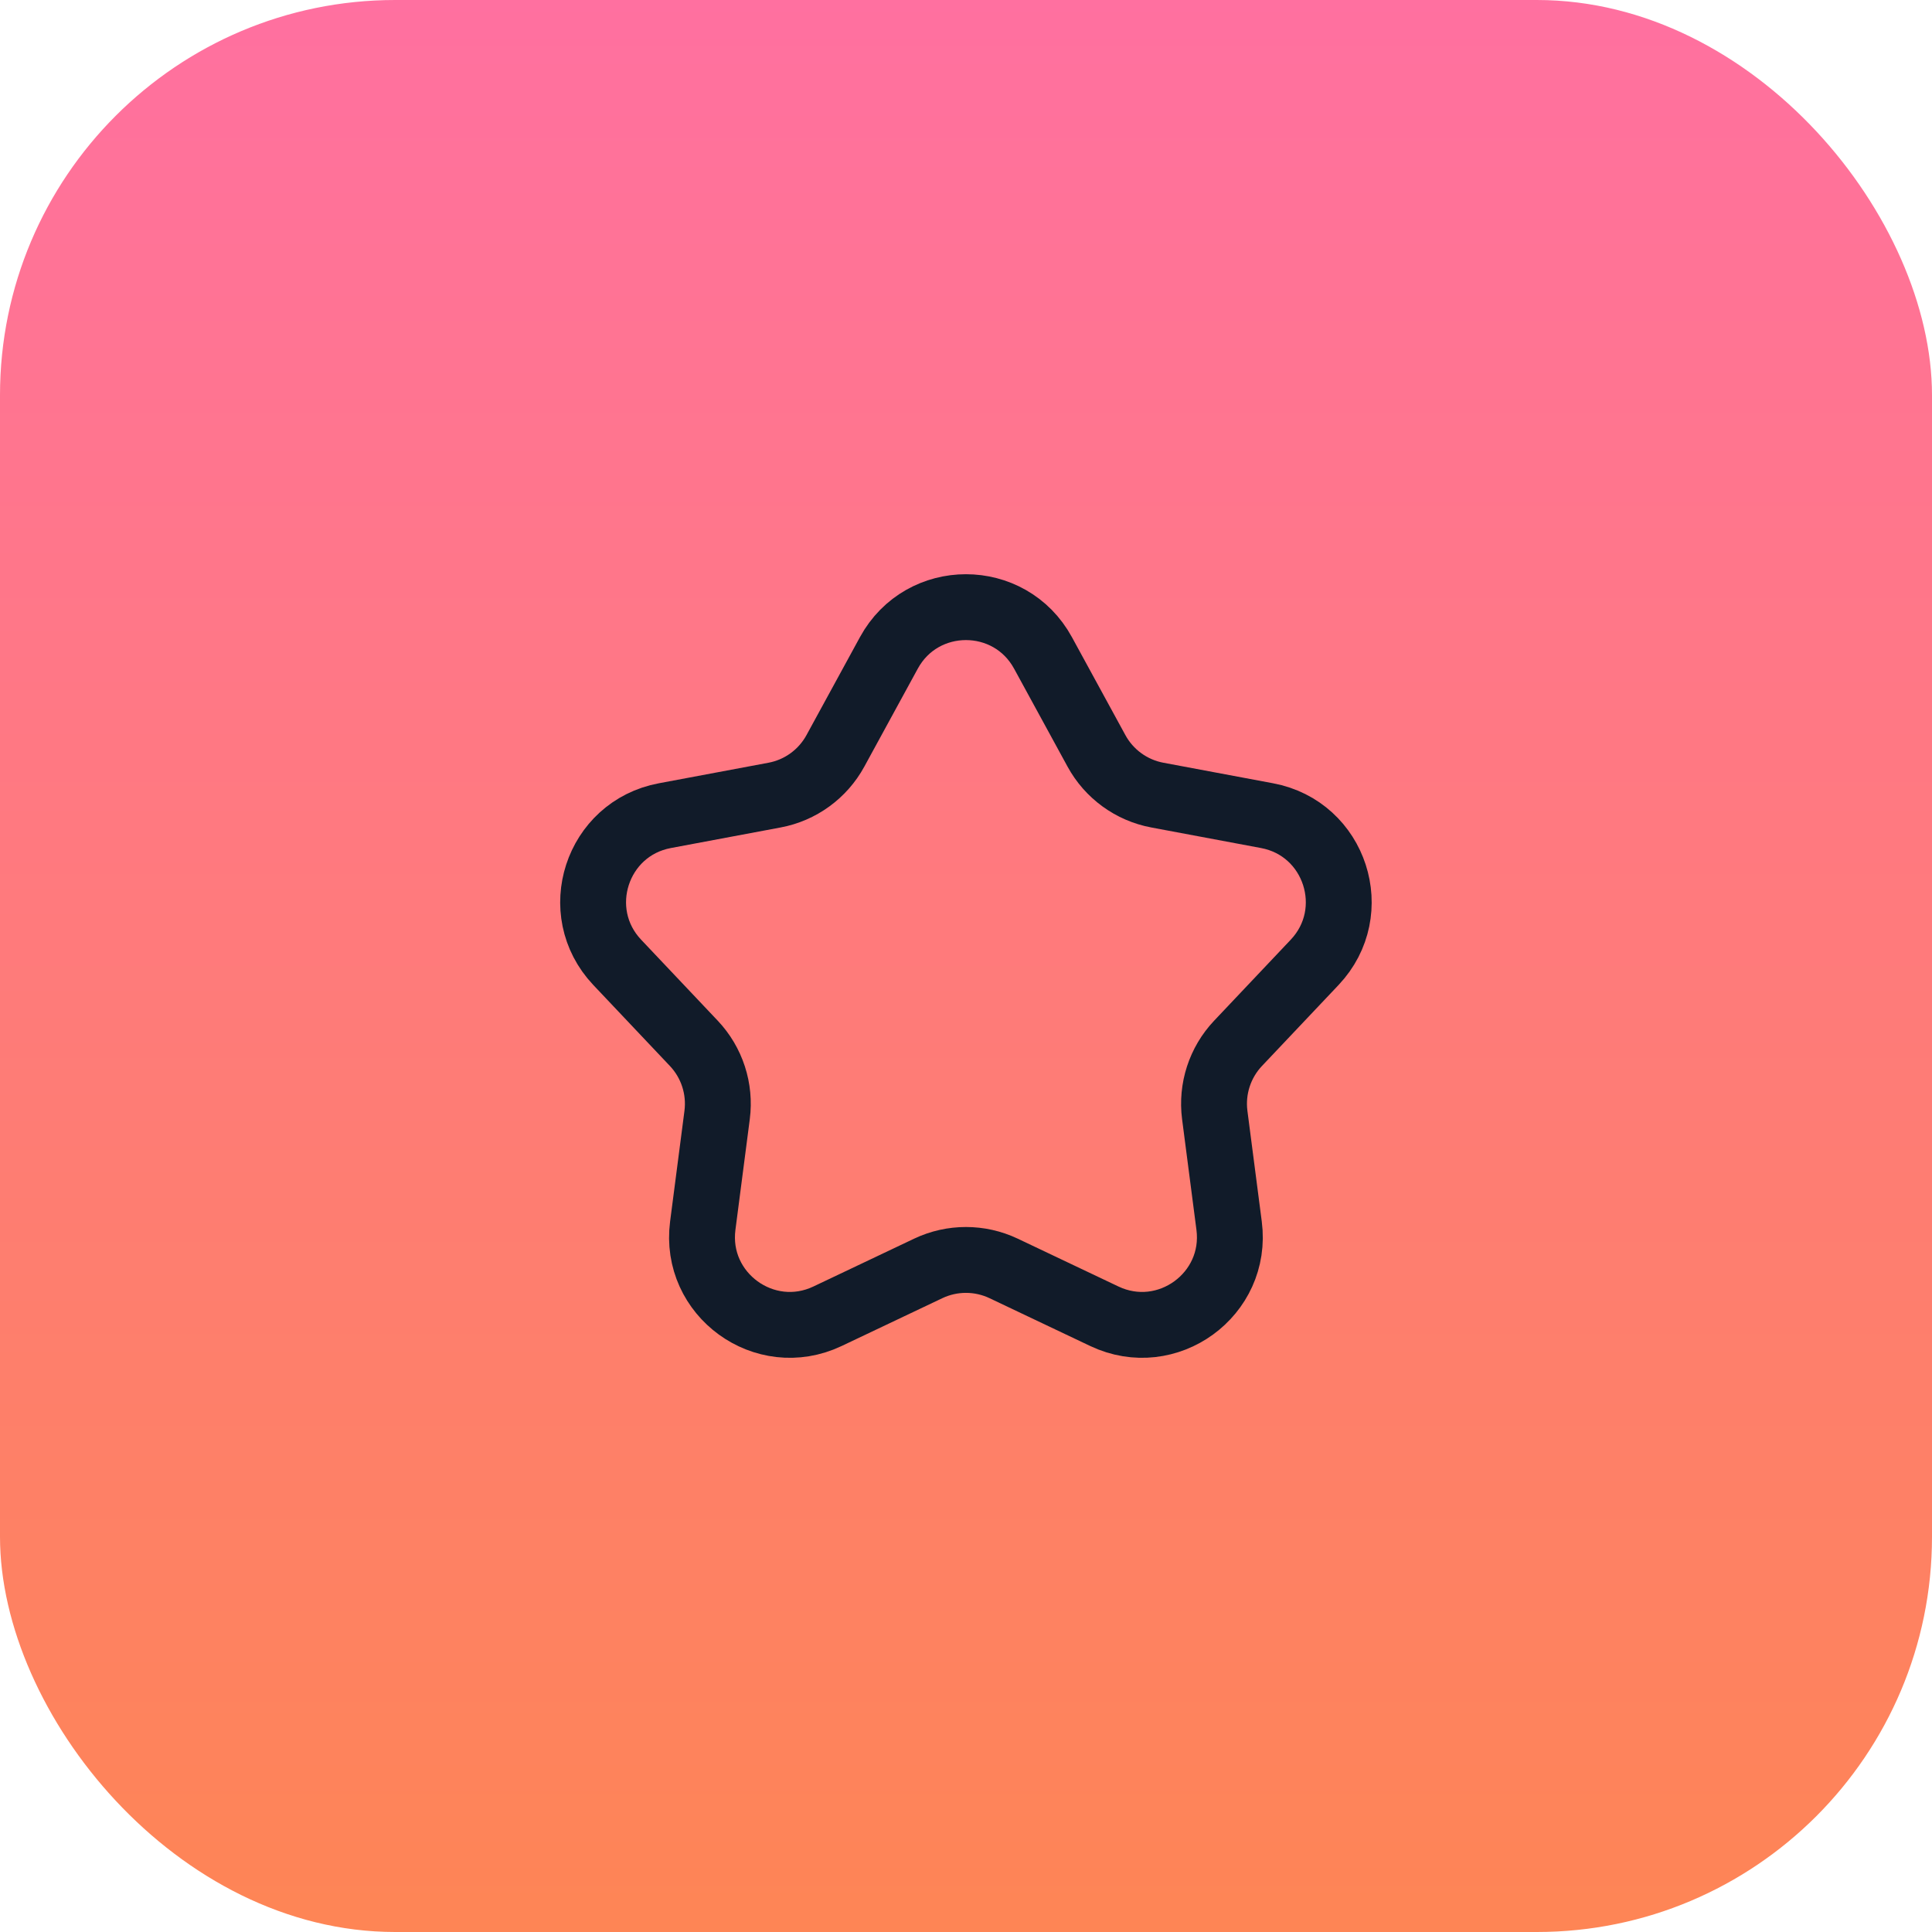
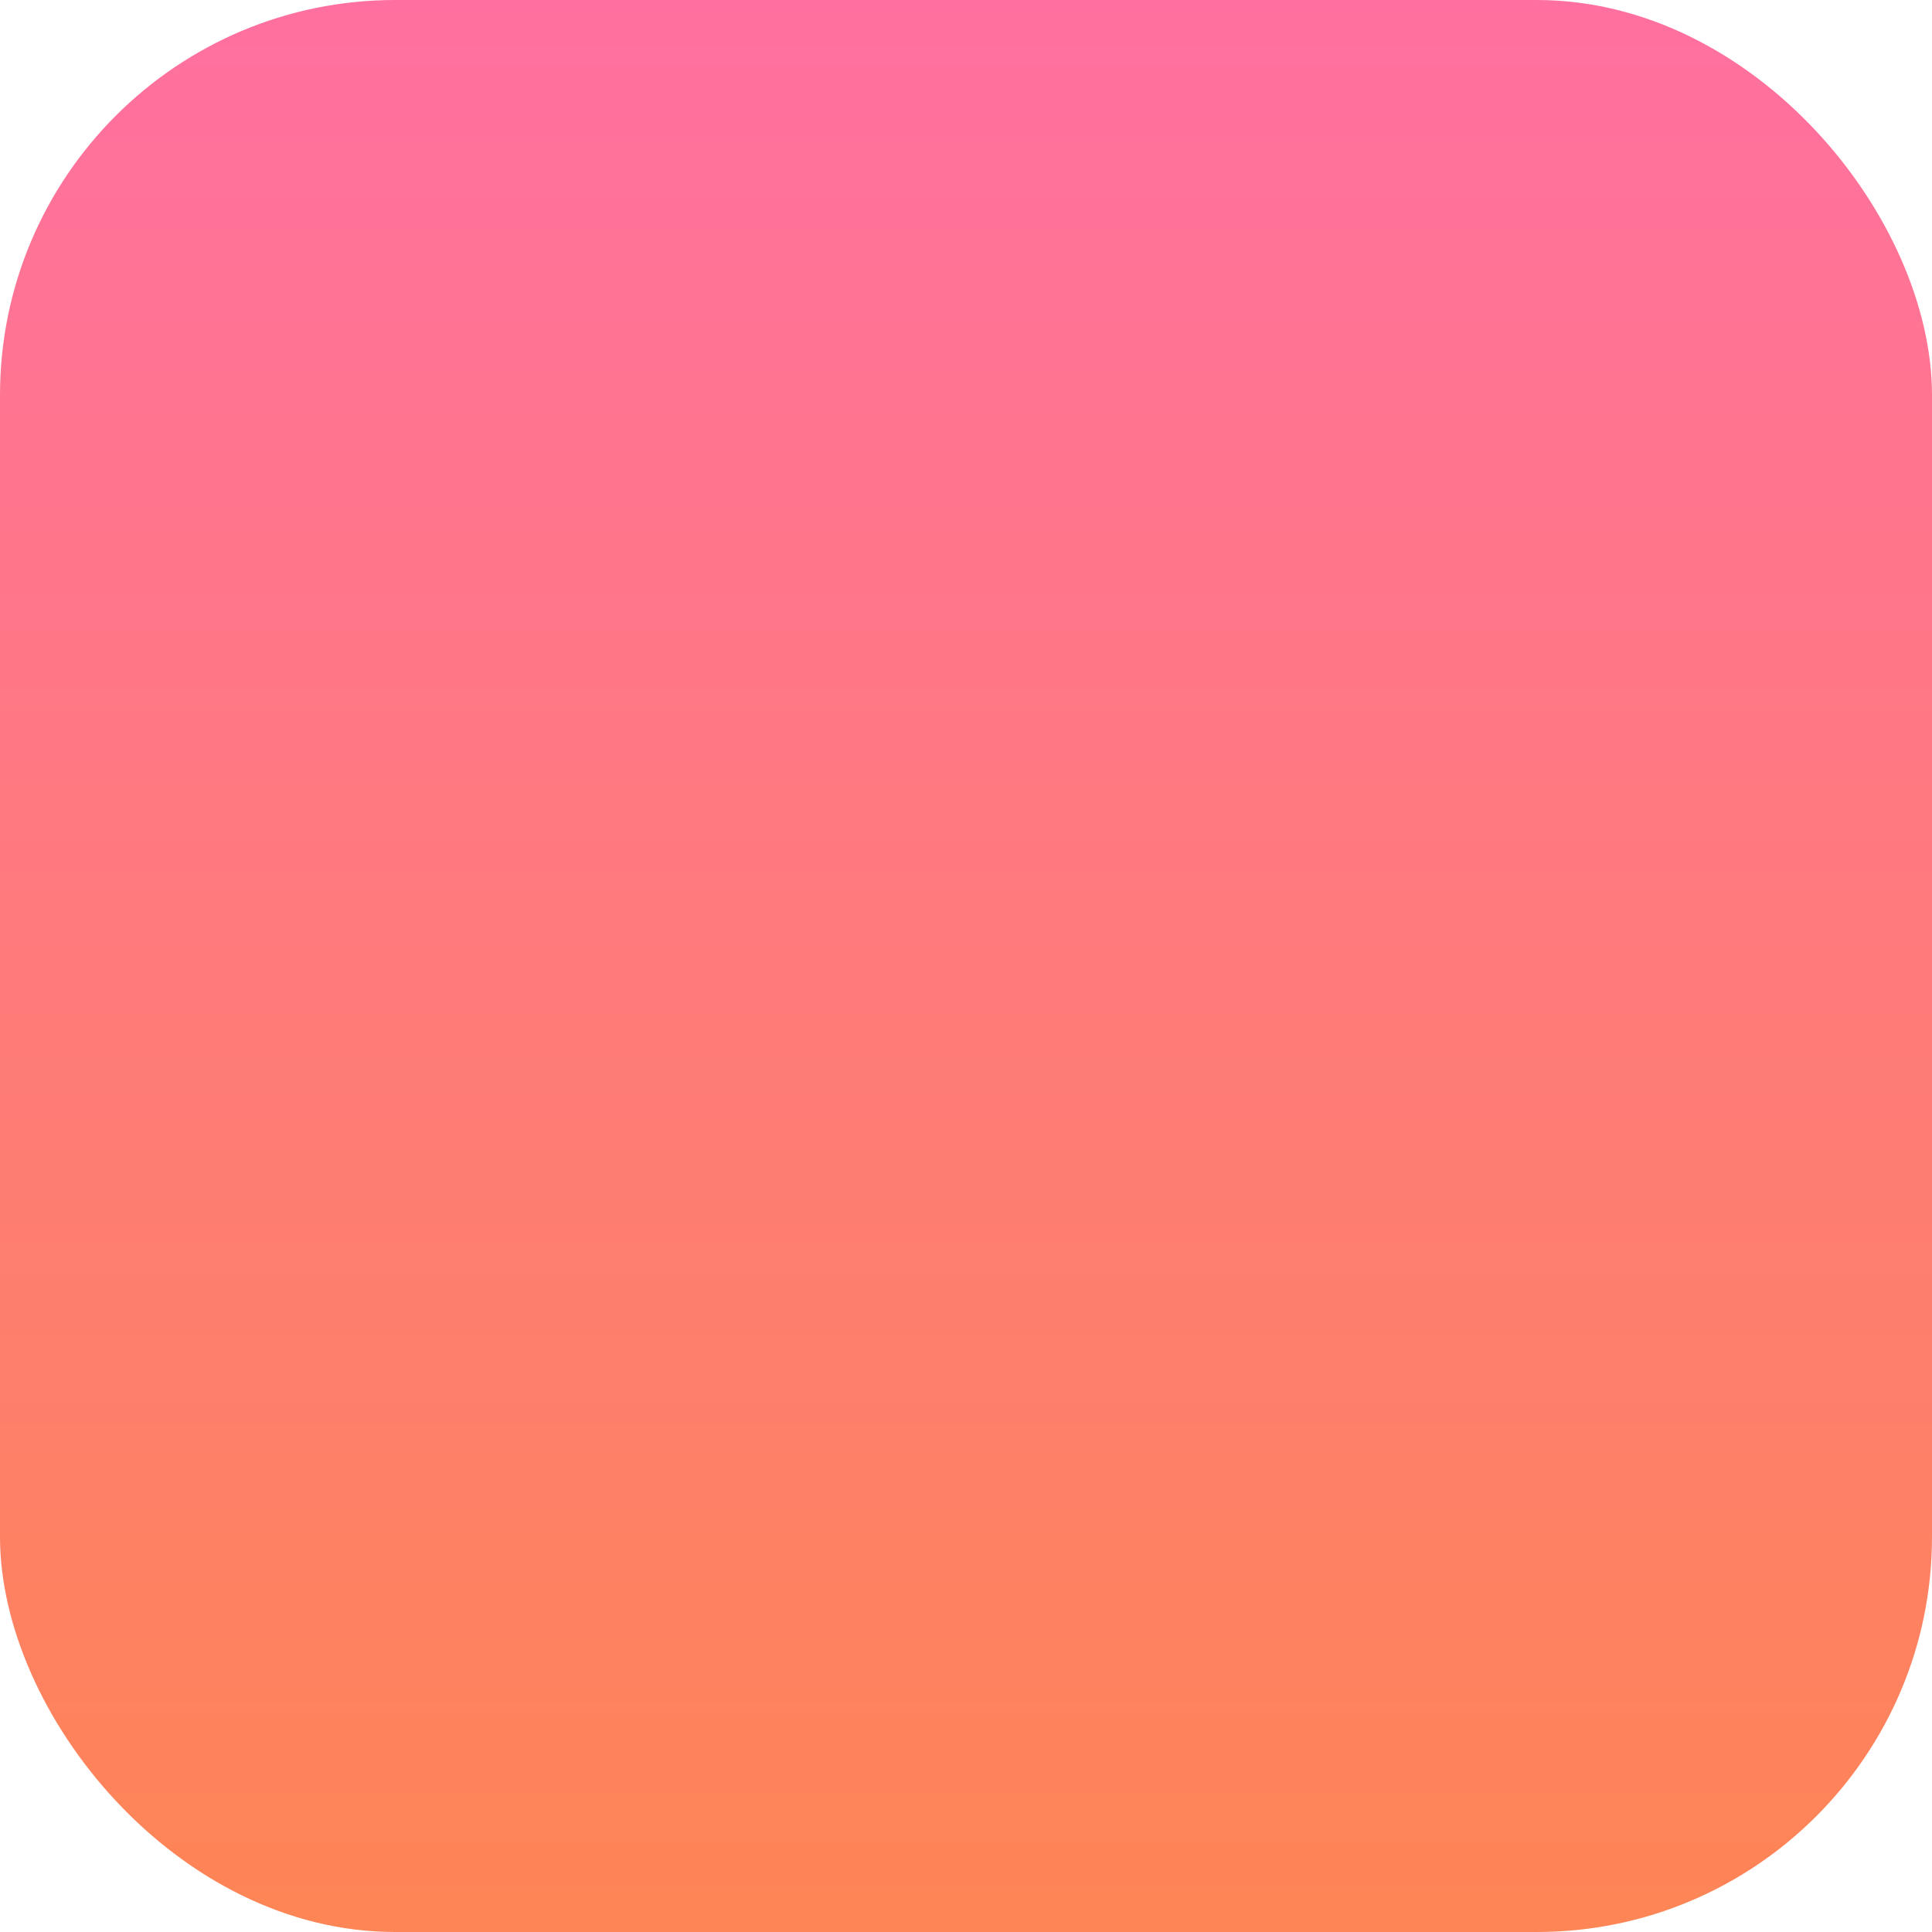
<svg xmlns="http://www.w3.org/2000/svg" width="44" height="44" viewBox="0 0 44 44" fill="none">
  <rect width="44" height="44" rx="9" fill="url(#paint0_linear_3822_1103)" />
-   <path d="M20.243 14.87C21.001 13.48 22.996 13.48 23.754 14.87L24.971 17.1C25.258 17.627 25.768 17.998 26.358 18.108L28.856 18.576C30.412 18.867 31.028 20.765 29.941 21.916L28.195 23.762C27.783 24.198 27.588 24.797 27.665 25.393L27.992 27.913C28.196 29.482 26.581 30.655 25.151 29.977L22.856 28.887C22.313 28.63 21.684 28.63 21.141 28.887L18.846 29.977C17.416 30.655 15.801 29.482 16.005 27.913L16.332 25.393C16.409 24.797 16.214 24.198 15.802 23.762L14.056 21.916C12.969 20.765 13.585 18.867 15.142 18.576L17.639 18.108C18.229 17.998 18.739 17.627 19.026 17.1L20.243 14.87Z" stroke="#111B29" stroke-width="1.5" stroke-linejoin="round" />
  <defs>
    <linearGradient id="paint0_linear_3822_1103" x1="22" y1="0" x2="22" y2="44" gradientUnits="userSpaceOnUse">
      <stop stop-color="#FF70A0" />
      <stop offset="1" stop-color="#FE8555" />
    </linearGradient>
  </defs>
</svg>